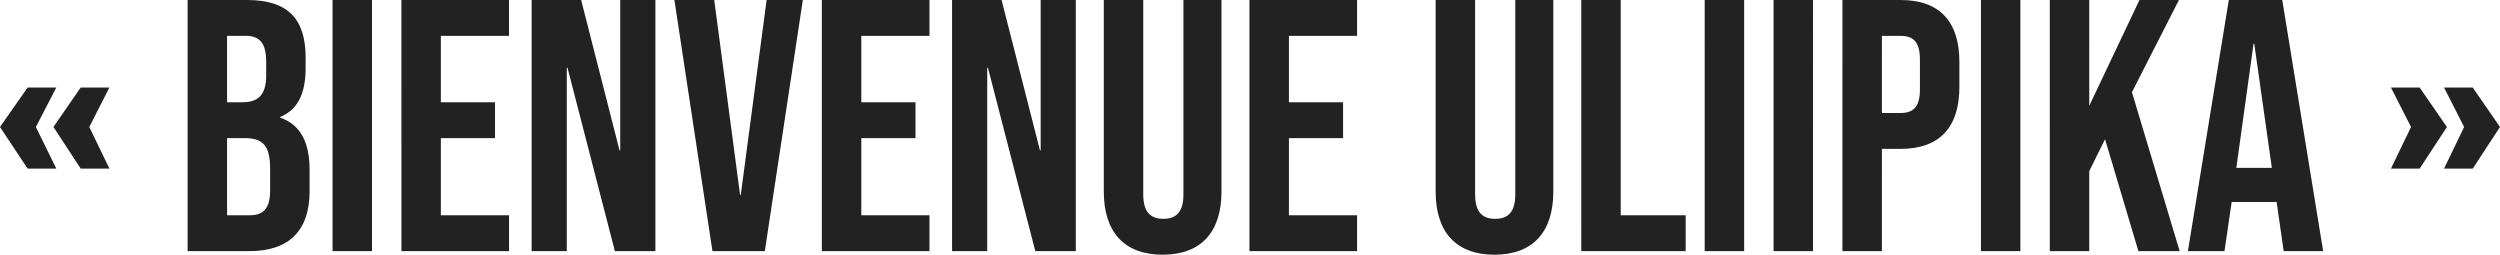
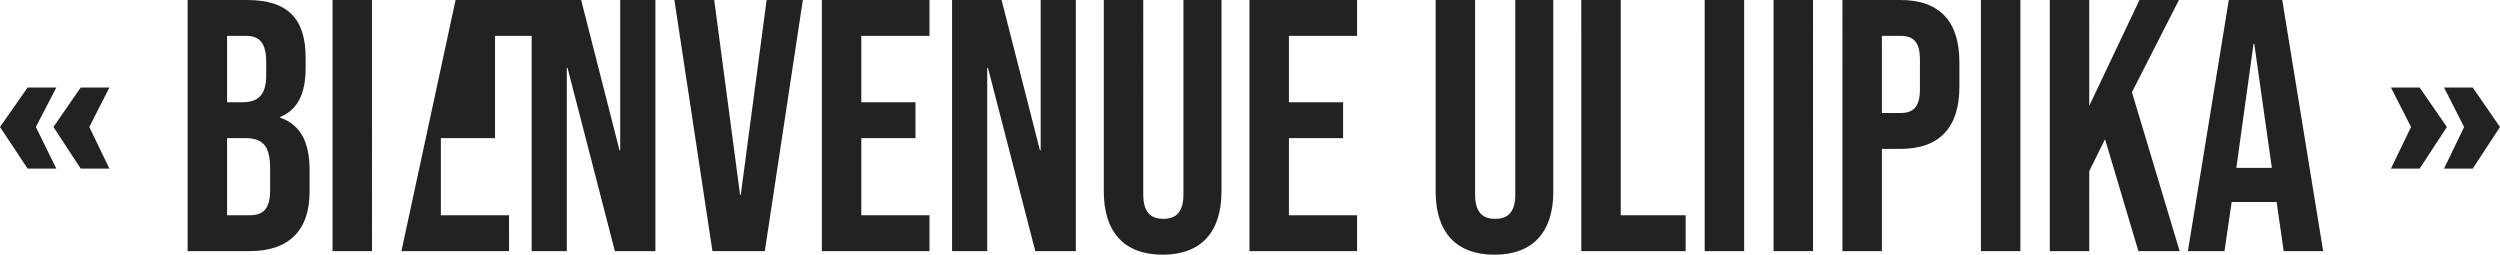
<svg xmlns="http://www.w3.org/2000/svg" width="627.21" height="63.9" viewBox="0 0 627.21 63.9">
-   <path id="Titre" d="M15.325,60.3h7.2l-5.13-10.44,5.13-9.9h-7.2l-6.93,9.9Zm13.32,0h7.2L30.8,49.86l5.04-9.9h-7.2l-6.84,9.9ZM55.465,81h15.57c9.9,0,15.03-5.22,15.03-14.94v-5.4c0-6.66-2.07-11.34-7.38-13.14v-.18c4.41-1.8,6.39-5.85,6.39-12.33V32.49c0-9.72-4.41-14.49-14.67-14.49H55.465Zm9.9-37.35V27h4.77c3.51,0,5.04,1.98,5.04,6.48v3.51c0,5.04-2.25,6.66-5.94,6.66Zm0,28.35V52.65h4.41c4.5,0,6.39,1.8,6.39,7.65v5.49c0,4.68-1.8,6.21-5.13,6.21Zm26.46,9h9.9V18h-9.9Zm17.28,0h27V72H119V52.65h13.59v-9H119V27h17.1V18h-27Zm32.67,0h8.82V35.01h.18L162.655,81h10.17V18H164V55.71h-.18L154.195,18h-12.42Zm45.36,0h13.14l9.54-63h-9.09l-6.48,48.87h-.18L187.585,18h-9.99Zm27.45,0h27V72h-17.1V52.65h13.59v-9h-13.59V27h17.1V18h-27Zm32.67,0h8.82V35.01h.18L268.135,81H278.3V18h-8.82V55.71h-.18L259.675,18h-12.42Zm52.83.9c9.72,0,14.76-5.76,14.76-15.84V18H305.3V66.78c0,4.5-1.89,6.12-5.04,6.12s-5.04-1.62-5.04-6.12V18h-9.9V66.06C285.325,76.14,290.365,81.9,300.085,81.9Zm21.78-.9h27V72h-17.1V52.65h13.59v-9h-13.59V27h17.1V18h-27Zm61.47.9c9.72,0,14.76-5.76,14.76-15.84V18h-9.54V66.78c0,4.5-1.89,6.12-5.04,6.12s-5.04-1.62-5.04-6.12V18h-9.9V66.06C368.575,76.14,373.615,81.9,383.335,81.9Zm21.78-.9H431.3V72h-16.29V18h-9.9Zm30.96,0h9.9V18h-9.9Zm17.28,0h9.9V18h-9.9Zm17.28,0h9.9V55.35h4.68c9.9,0,14.76-5.49,14.76-15.57V33.57c0-10.08-4.86-15.57-14.76-15.57h-14.58Zm9.9-34.65V27h4.68c3.15,0,4.86,1.44,4.86,5.94v7.47c0,4.5-1.71,5.94-4.86,5.94ZM505.375,81h9.9V18h-9.9Zm17.28,0h9.9V60.93l3.96-8.01L544.885,81h10.35l-11.97-39.87L555.055,18h-9.9l-12.6,26.55V18h-9.9Zm34.65,0h9.18l1.8-12.33h11.25v-.18l1.8,12.51h9.9l-10.26-63h-13.41Zm12.15-20.88,4.32-31.14h.18l4.41,31.14Zm45.99.18,6.84-10.44-6.84-9.9h-7.2l5.04,9.9-5.04,10.44Zm13.32,0,6.84-10.44-6.84-9.9h-7.2l5.04,9.9-5.04,10.44Z" transform="translate(-8.395 -18)" fill="#222" />
+   <path id="Titre" d="M15.325,60.3h7.2l-5.13-10.44,5.13-9.9h-7.2l-6.93,9.9Zm13.32,0h7.2L30.8,49.86l5.04-9.9h-7.2l-6.84,9.9ZM55.465,81h15.57c9.9,0,15.03-5.22,15.03-14.94v-5.4c0-6.66-2.07-11.34-7.38-13.14v-.18c4.41-1.8,6.39-5.85,6.39-12.33V32.49c0-9.72-4.41-14.49-14.67-14.49H55.465Zm9.9-37.35V27h4.77c3.51,0,5.04,1.98,5.04,6.48v3.51c0,5.04-2.25,6.66-5.94,6.66Zm0,28.35V52.65h4.41c4.5,0,6.39,1.8,6.39,7.65v5.49c0,4.68-1.8,6.21-5.13,6.21Zm26.46,9h9.9V18h-9.9Zm17.28,0h27V72H119V52.65h13.59v-9V27h17.1V18h-27Zm32.67,0h8.82V35.01h.18L162.655,81h10.17V18H164V55.71h-.18L154.195,18h-12.42Zm45.36,0h13.14l9.54-63h-9.09l-6.48,48.87h-.18L187.585,18h-9.99Zm27.45,0h27V72h-17.1V52.65h13.59v-9h-13.59V27h17.1V18h-27Zm32.67,0h8.82V35.01h.18L268.135,81H278.3V18h-8.82V55.71h-.18L259.675,18h-12.42Zm52.83.9c9.72,0,14.76-5.76,14.76-15.84V18H305.3V66.78c0,4.5-1.89,6.12-5.04,6.12s-5.04-1.62-5.04-6.12V18h-9.9V66.06C285.325,76.14,290.365,81.9,300.085,81.9Zm21.78-.9h27V72h-17.1V52.65h13.59v-9h-13.59V27h17.1V18h-27Zm61.47.9c9.72,0,14.76-5.76,14.76-15.84V18h-9.54V66.78c0,4.5-1.89,6.12-5.04,6.12s-5.04-1.62-5.04-6.12V18h-9.9V66.06C368.575,76.14,373.615,81.9,383.335,81.9Zm21.78-.9H431.3V72h-16.29V18h-9.9Zm30.96,0h9.9V18h-9.9Zm17.28,0h9.9V18h-9.9Zm17.28,0h9.9V55.35h4.68c9.9,0,14.76-5.49,14.76-15.57V33.57c0-10.08-4.86-15.57-14.76-15.57h-14.58Zm9.9-34.65V27h4.68c3.15,0,4.86,1.44,4.86,5.94v7.47c0,4.5-1.71,5.94-4.86,5.94ZM505.375,81h9.9V18h-9.9Zm17.28,0h9.9V60.93l3.96-8.01L544.885,81h10.35l-11.97-39.87L555.055,18h-9.9l-12.6,26.55V18h-9.9Zm34.65,0h9.18l1.8-12.33h11.25v-.18l1.8,12.51h9.9l-10.26-63h-13.41Zm12.15-20.88,4.32-31.14h.18l4.41,31.14Zm45.99.18,6.84-10.44-6.84-9.9h-7.2l5.04,9.9-5.04,10.44Zm13.32,0,6.84-10.44-6.84-9.9h-7.2l5.04,9.9-5.04,10.44Z" transform="translate(-8.395 -18)" fill="#222" />
</svg>